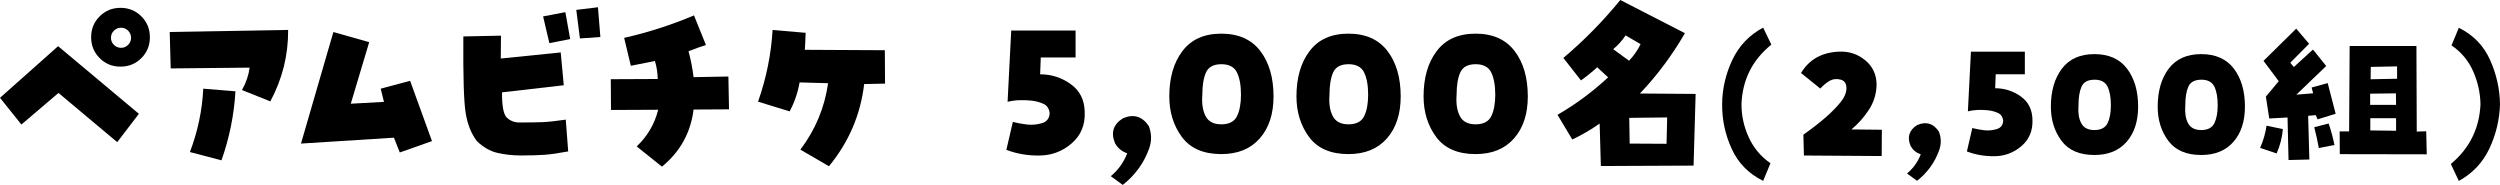
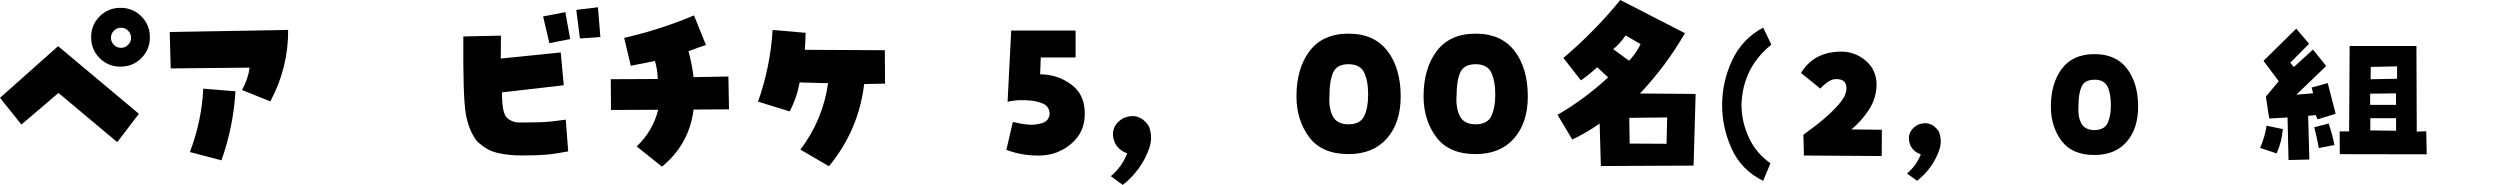
<svg xmlns="http://www.w3.org/2000/svg" id="b" data-name="レイヤー 2" viewBox="0 0 475.37 35.15">
  <g id="c" data-name="レイヤー 1">
    <path d="m0,18.6l11.05-9.82,15.36,12.86-4.12,5.39-11.17-9.36-7.05,6.01L0,18.6ZM17.33,7.08c0-1.57.54-2.89,1.62-3.97,1.08-1.08,2.4-1.62,3.96-1.62s2.89.54,3.97,1.62c1.08,1.08,1.62,2.4,1.62,3.97s-.54,2.89-1.62,3.97c-1.08,1.08-2.4,1.62-3.97,1.62s-2.89-.54-3.96-1.62c-1.08-1.08-1.62-2.4-1.62-3.97Zm3.77.12c0,.51.19.96.56,1.33.37.37.83.56,1.37.56s.96-.19,1.33-.56c.37-.37.56-.81.56-1.33,0-.54-.19-.99-.56-1.37-.37-.37-.82-.56-1.33-.56-.54,0-1,.19-1.37.56-.37.37-.56.83-.56,1.37Z" />
    <path d="m47.47,12.86l-15.01.15-.19-6.93,22.52-.39c.03,4.8-1.1,9.33-3.39,13.59l-5.39-2.16c.77-1.36,1.26-2.78,1.46-4.27Zm-5.35,17.63l-6.01-1.58c1.49-3.9,2.34-7.92,2.54-12.05l6.12.5c-.26,4.47-1.14,8.84-2.66,13.13Z" />
-     <path d="m72.4,16.86l5.58-1.5,4.16,11.47-6.12,2.16-1.12-2.81-17.67,1.12,6.16-21.21,6.81,1.93-3.5,11.7,6.31-.35-.62-2.5Z" />
    <path d="m88.1,6.93l7.16-.15-.04,4.35,11.4-1.16.58,6.24-11.74,1.35c-.03,2.62.29,4.23.94,4.83.65.6,1.43.9,2.33.9,1.72,0,3.15-.02,4.29-.06,1.14-.04,2.66-.2,4.56-.48l.46,6.04c-1.77.33-3.25.55-4.45.64-1.19.09-2.7.13-4.52.13-1.62,0-3.13-.17-4.52-.5-1.4-.33-2.69-1.08-3.87-2.23-1.08-1.41-1.79-3.2-2.14-5.37-.35-2.17-.49-7.01-.44-14.53Zm19.4-4.62l.92,5.12-3.96.77-1.19-5.08,4.23-.81Zm2.77,5l-.69-5.43,4.12-.5.46,5.66-3.89.27Z" />
    <path d="m121.07,27.84c2.05-1.95,3.41-4.27,4.08-6.97l-8.97.04-.04-5.85,8.93-.04c-.03-1.21-.21-2.35-.54-3.43-1.57.31-3.09.62-4.58.92l-1.27-5.31c4.54-1.03,8.97-2.45,13.28-4.27l2.27,5.62c-1.1.36-2.21.76-3.31,1.19.44,1.62.76,3.26.96,4.93l6.62-.12.12,6.24-6.74.04c-.54,4.39-2.54,8.01-6.01,10.86l-4.81-3.85Z" />
    <path d="m152.04,15.67c-.33,1.92-.96,3.76-1.89,5.51l-6.01-1.85c1.57-4.44,2.49-8.98,2.77-13.63l6.28.54c-.03,1.05-.08,2.13-.15,3.23l15.21.08.04,6.35-3.97.08c-.69,5.85-2.93,11.06-6.7,15.63l-5.43-3.16c2.85-3.77,4.61-7.98,5.27-12.63l-5.43-.15Z" />
    <path d="m197.79,14.13c2.13,0,4.07.62,5.81,1.87,1.75,1.25,2.63,3.04,2.66,5.37.08,2.41-.74,4.37-2.46,5.87s-3.72,2.28-6.01,2.33c-2.28.05-4.43-.31-6.43-1.08l1.23-5.31c.9.23,1.8.4,2.71.5.91.1,1.84.02,2.79-.25.95-.27,1.45-.9,1.5-1.91-.1-.9-.52-1.5-1.25-1.81-.73-.31-1.48-.5-2.23-.58-.76-.08-1.52-.1-2.29-.08-.77.03-1.51.13-2.23.31l.69-13.55h12.24v5.12h-6.62l-.12,3.2Z" />
    <path d="m218.45,23.99c.54,1.39.56,2.78.08,4.18-.49,1.4-1.16,2.69-2.02,3.87-.86,1.18-1.87,2.22-3.02,3.12l-2.27-1.66c1.41-1.18,2.45-2.63,3.12-4.35-1-.33-1.77-.96-2.31-1.89-.85-2.03-.35-3.62,1.5-4.77,2.03-.87,3.67-.37,4.93,1.5Z" />
-     <path d="m232.24,29.3c-3.39,0-5.88-1.08-7.49-3.23-1.6-2.16-2.41-4.74-2.41-7.74,0-3.54.83-6.42,2.5-8.62,1.67-2.21,4.13-3.31,7.39-3.31s5.73,1.1,7.41,3.29c1.68,2.19,2.52,5.08,2.52,8.64,0,3.34-.87,6-2.62,7.99-1.75,1.99-4.18,2.98-7.32,2.98Zm0-17.09c-1.49,0-2.46.53-2.93,1.58-.46,1.05-.69,2.46-.69,4.23-.13,1.67.08,3.02.62,4.06s1.54,1.56,3,1.56,2.48-.52,2.98-1.56c.5-1.04.75-2.39.75-4.06,0-1.8-.26-3.21-.77-4.25s-1.5-1.56-2.96-1.56Z" />
    <path d="m256.42,29.3c-3.39,0-5.88-1.08-7.49-3.23-1.6-2.16-2.41-4.74-2.41-7.74,0-3.54.83-6.42,2.5-8.62,1.67-2.21,4.13-3.31,7.39-3.31s5.73,1.1,7.41,3.29c1.68,2.19,2.52,5.08,2.52,8.64,0,3.34-.87,6-2.62,7.99-1.75,1.99-4.18,2.98-7.32,2.98Zm0-17.09c-1.49,0-2.46.53-2.93,1.58-.46,1.05-.69,2.46-.69,4.23-.13,1.67.08,3.02.62,4.06s1.54,1.56,3,1.56,2.48-.52,2.98-1.56c.5-1.04.75-2.39.75-4.06,0-1.8-.26-3.21-.77-4.25s-1.5-1.56-2.96-1.56Z" />
    <path d="m280.59,29.3c-3.39,0-5.88-1.08-7.49-3.23-1.6-2.16-2.41-4.74-2.41-7.74,0-3.54.83-6.42,2.5-8.62,1.67-2.21,4.13-3.31,7.39-3.31s5.73,1.1,7.41,3.29c1.68,2.19,2.52,5.08,2.52,8.64,0,3.34-.87,6-2.62,7.99-1.75,1.99-4.18,2.98-7.32,2.98Zm0-17.09c-1.49,0-2.46.53-2.93,1.58-.46,1.05-.69,2.46-.69,4.23-.13,1.67.08,3.02.62,4.06s1.54,1.56,3,1.56,2.48-.52,2.98-1.56c.5-1.04.75-2.39.75-4.06,0-1.8-.26-3.21-.77-4.25s-1.5-1.56-2.96-1.56Z" />
    <path d="m308.1,0l12.28,6.31c-2.39,4.16-5.24,7.98-8.55,11.47l10.59.08-.39,13.63-17.63.08-.23-8.08c-1.64,1.16-3.38,2.17-5.2,3.04l-2.81-4.7c3.46-2,6.67-4.38,9.62-7.12l-2.08-1.92c-.98.9-2,1.73-3.08,2.5l-3.35-4.27c3.95-3.34,7.56-7.01,10.82-11.01Zm1.66,11.55c.92-.98,1.66-2.03,2.19-3.16l-2.85-1.66c-.64.98-1.42,1.85-2.35,2.62l3,2.19Zm7.24,10.78l-7.2.08.08,4.89,7.01.04.12-5Z" />
    <path d="m336.81,8.49c-3.61,2.92-5.5,6.7-5.67,11.34,0,2.19.46,4.29,1.39,6.3.92,2.01,2.3,3.65,4.12,4.91l-1.39,3.35c-2.75-1.35-4.74-3.38-5.98-6.09s-1.84-5.53-1.82-8.48c.02-2.92.67-5.73,1.93-8.41,1.27-2.69,3.22-4.74,5.87-6.16l1.55,3.22Z" />
    <path d="m352.03,24.61l5.8.06-.03,5-14.79-.1-.1-3.96c.84-.6,1.68-1.22,2.51-1.87s1.65-1.33,2.43-2.05c.78-.72,1.51-1.49,2.18-2.32.67-.83,1.02-1.65,1.06-2.47.04-.97-.32-1.55-1.1-1.76-.77-.2-1.47-.13-2.09.23s-1.21.84-1.77,1.47l-3.67-2.96c1.55-2.58,3.96-3.93,7.25-4.06,1.87-.09,3.52.46,4.95,1.63,1.43,1.17,2.15,2.72,2.17,4.66-.04,1.74-.53,3.32-1.45,4.74s-2.04,2.67-3.35,3.77Z" />
    <path d="m368.68,25.03c.45,1.16.47,2.33.06,3.5-.41,1.17-.97,2.25-1.69,3.24-.72.99-1.56,1.86-2.53,2.61l-1.9-1.39c1.18-.99,2.05-2.2,2.61-3.64-.84-.28-1.48-.81-1.93-1.58-.71-1.7-.29-3.03,1.26-4,1.7-.73,3.07-.31,4.12,1.26Z" />
-     <path d="m379.38,16.78c1.78,0,3.41.52,4.87,1.56,1.46,1.04,2.2,2.54,2.22,4.5.06,2.02-.62,3.66-2.06,4.91s-3.12,1.91-5.03,1.95c-1.91.04-3.71-.26-5.38-.9l1.03-4.45c.75.19,1.51.33,2.27.42.76.09,1.54.02,2.34-.21s1.21-.76,1.26-1.6c-.09-.75-.44-1.26-1.05-1.51-.61-.26-1.24-.42-1.87-.48-.63-.06-1.27-.09-1.92-.06-.64.02-1.27.11-1.87.26l.58-11.34h10.25v4.29h-5.54l-.1,2.67Z" />
    <path d="m398.25,29.47c-2.84,0-4.93-.9-6.27-2.71-1.34-1.8-2.01-3.96-2.01-6.48,0-2.96.7-5.37,2.09-7.22,1.4-1.85,3.46-2.77,6.19-2.77s4.8.92,6.2,2.76,2.11,4.25,2.11,7.23c0,2.79-.73,5.02-2.19,6.69-1.46,1.67-3.5,2.5-6.12,2.5Zm0-14.31c-1.25,0-2.06.44-2.45,1.32-.39.88-.58,2.06-.58,3.54-.11,1.4.06,2.53.52,3.4s1.29,1.31,2.51,1.31,2.08-.44,2.5-1.31c.42-.87.63-2,.63-3.4,0-1.5-.21-2.69-.64-3.56s-1.26-1.31-2.48-1.31Z" />
-     <path d="m418.56,29.47c-2.84,0-4.93-.9-6.27-2.71-1.34-1.8-2.01-3.96-2.01-6.48,0-2.96.7-5.37,2.09-7.22,1.4-1.85,3.46-2.77,6.19-2.77s4.8.92,6.2,2.76,2.11,4.25,2.11,7.23c0,2.79-.73,5.02-2.19,6.69-1.46,1.67-3.5,2.5-6.12,2.5Zm0-14.31c-1.25,0-2.06.44-2.45,1.32-.39.88-.58,2.06-.58,3.54-.11,1.4.06,2.53.52,3.4s1.29,1.31,2.51,1.31,2.08-.44,2.5-1.31c.42-.87.63-2,.63-3.4,0-1.5-.21-2.69-.64-3.56s-1.26-1.31-2.48-1.31Z" />
    <path d="m434.08,24.54c-.13,1.61-.53,3.16-1.19,4.64l-3.13-1.06c.6-1.37,1.01-2.78,1.22-4.22l3.09.64Zm6.61-1.84l-.35-.81-1.45.13.23,8.31-3.96.1-.19-8.09-3.48.19-.64-4.16,2.45-2.93-2.9-3.87,6.22-6.12,2.45,2.87-3.58,3.61.68.81,3.64-3.32,2.51,3.13-5.67,5.45,3.19-.26-.29-1.1,3.06-.84,1.51,5.83-3.42,1.06Zm3.19,4.87l-2.96.58c-.24-1.35-.53-2.67-.87-3.96l2.74-.71c.45,1.33.82,2.7,1.1,4.09Zm15.6-18.82l.06,16.27,1.8-.06.1,4.38-16.53-.03-.03-4.32h1.8l.1-16.24h12.7Zm-8.8,9.06v2.13h4.93l-.03-2.19-4.9.06Zm.03,6.99l4.9.06v-2.38h-4.9v2.32Zm5.09-9.83v-2.35l-5,.1-.03,2.35,5.03-.1Z" />
-     <path d="m466.02,31.18c3.54-2.94,5.42-6.72,5.64-11.34-.04-2.19-.51-4.29-1.4-6.3-.89-2.01-2.26-3.65-4.11-4.91l1.39-3.35c2.73,1.35,4.71,3.38,5.93,6.09s1.86,5.53,1.9,8.48c-.09,2.9-.75,5.69-2,8.36s-3.19,4.74-5.83,6.2l-1.51-3.22Z" />
  </g>
</svg>